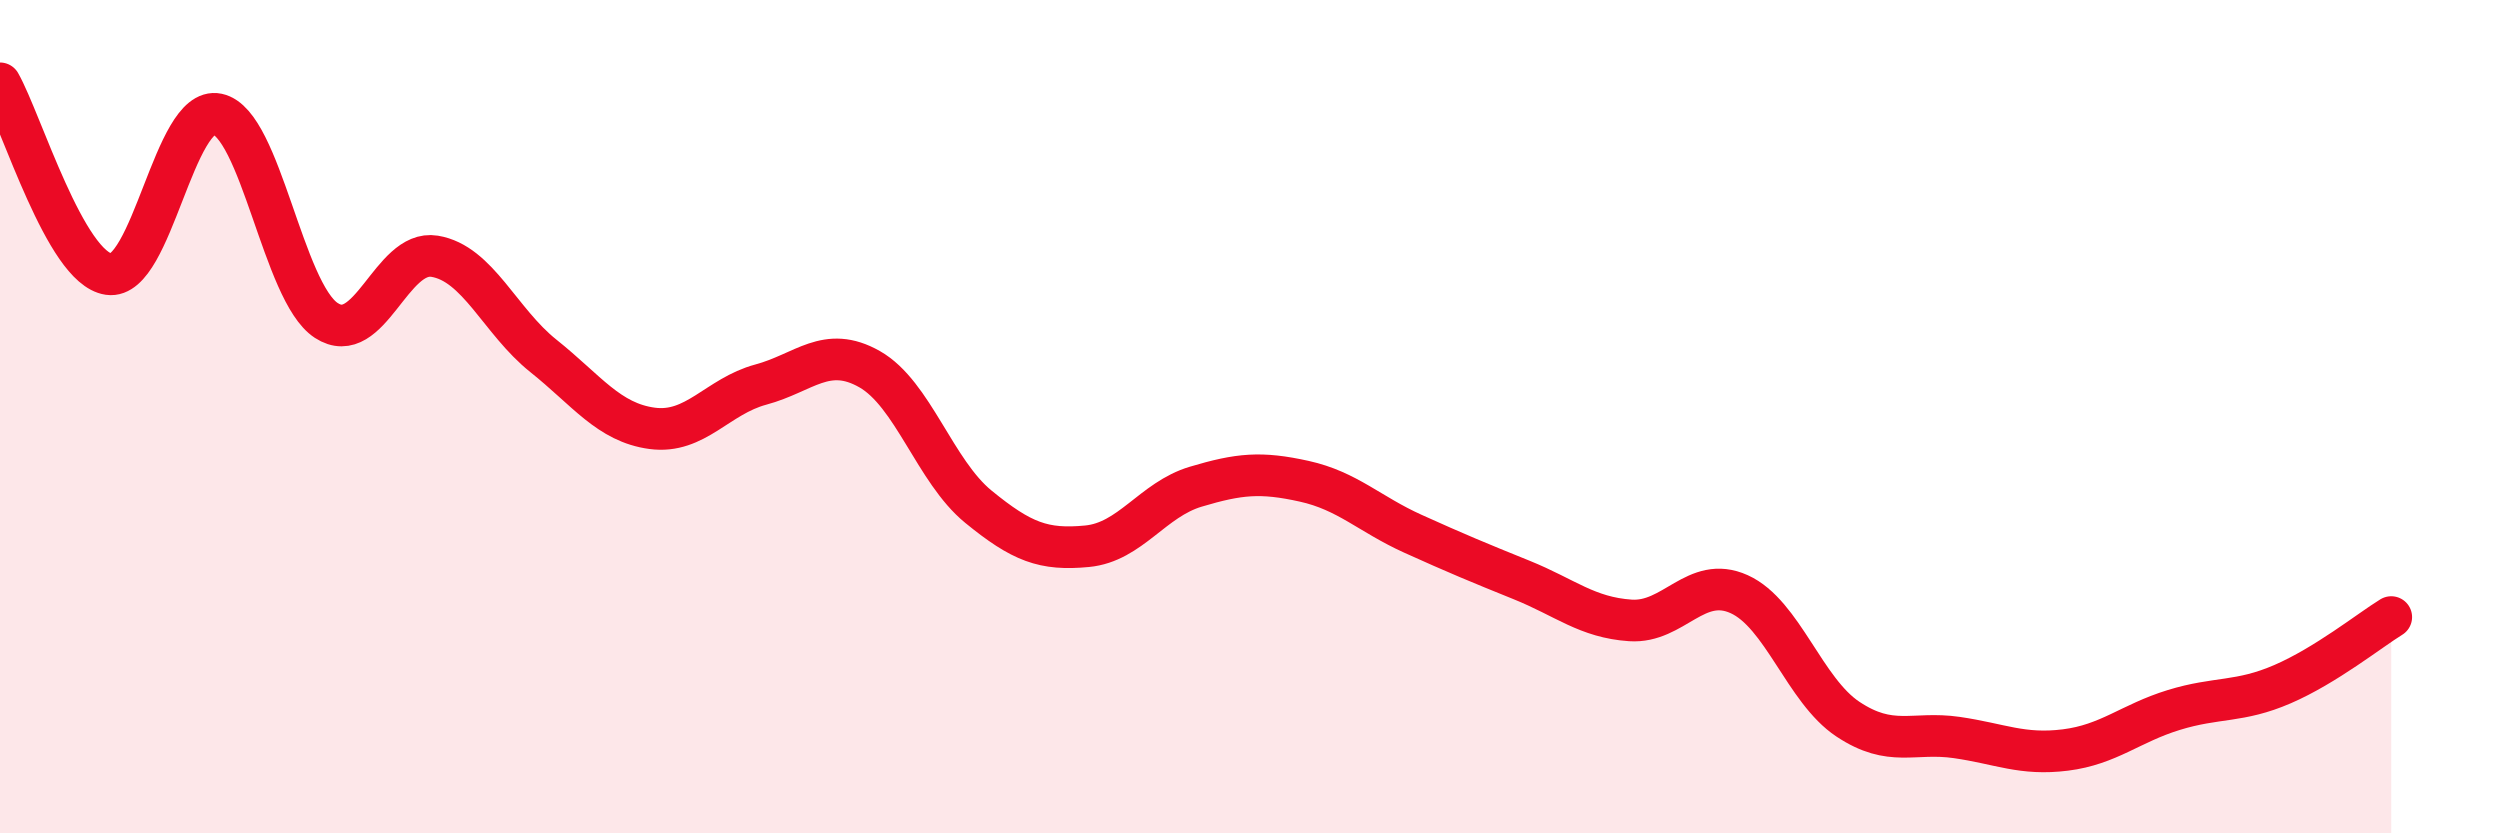
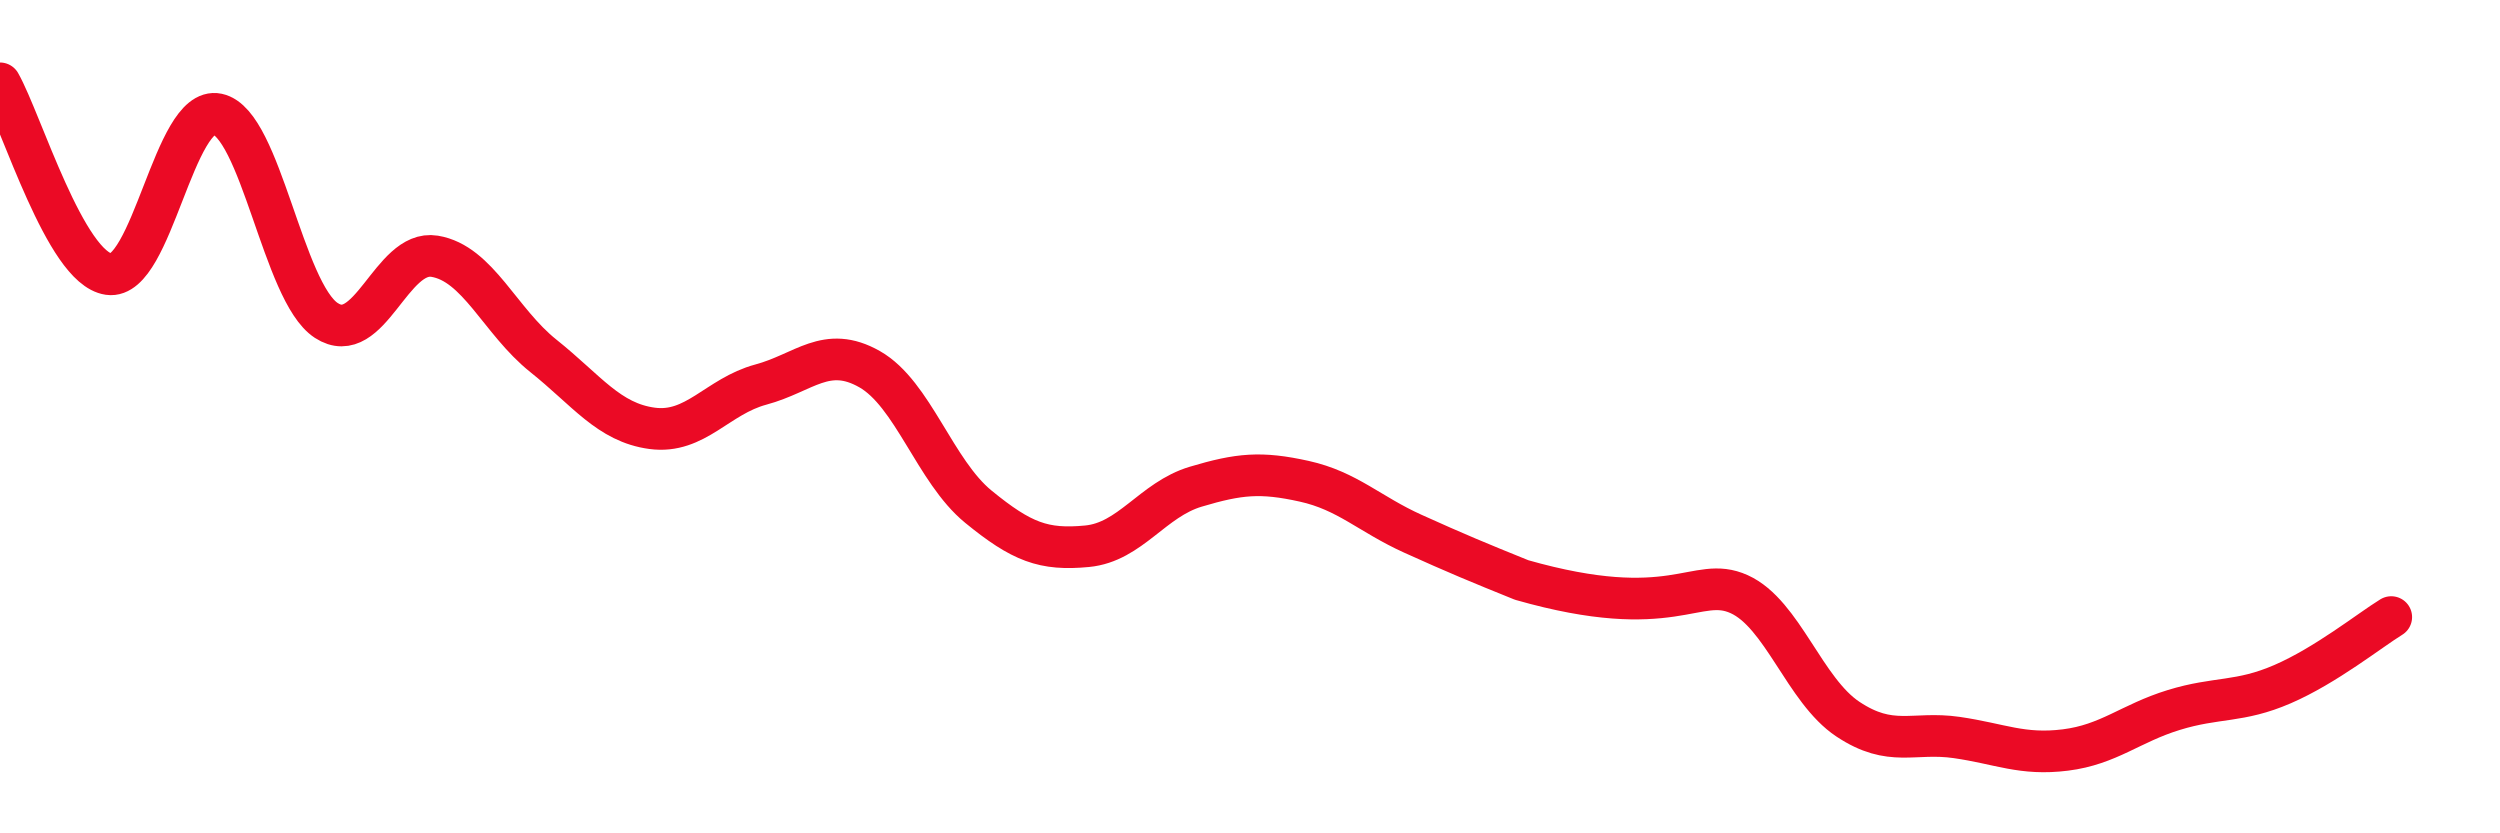
<svg xmlns="http://www.w3.org/2000/svg" width="60" height="20" viewBox="0 0 60 20">
-   <path d="M 0,2 C 0.52,2.92 1.57,6.43 2.61,6.58 C 3.65,6.73 4.18,2.52 5.22,2.74 C 6.26,2.96 6.79,7.01 7.83,7.69 C 8.87,8.37 9.39,5.98 10.43,6.15 C 11.47,6.32 12,7.71 13.04,8.54 C 14.08,9.37 14.61,10.14 15.65,10.28 C 16.69,10.42 17.22,9.51 18.26,9.23 C 19.3,8.95 19.83,8.27 20.87,8.86 C 21.91,9.45 22.44,11.31 23.48,12.16 C 24.52,13.01 25.05,13.21 26.09,13.11 C 27.13,13.01 27.66,11.99 28.7,11.68 C 29.74,11.37 30.26,11.32 31.3,11.55 C 32.34,11.78 32.87,12.34 33.91,12.81 C 34.95,13.28 35.48,13.5 36.52,13.92 C 37.56,14.34 38.09,14.82 39.13,14.89 C 40.17,14.96 40.7,13.79 41.74,14.26 C 42.78,14.73 43.31,16.57 44.35,17.26 C 45.39,17.95 45.92,17.55 46.96,17.7 C 48,17.85 48.53,18.13 49.57,18 C 50.61,17.87 51.13,17.36 52.17,17.04 C 53.21,16.72 53.74,16.87 54.78,16.42 C 55.82,15.97 56.87,15.13 57.39,14.81L57.39 20L0 20Z" fill="#EB0A25" opacity="0.1" stroke-linecap="round" stroke-linejoin="round" />
-   <path d="M 0,2 C 0.52,2.92 1.57,6.43 2.61,6.58 C 3.65,6.73 4.18,2.52 5.22,2.74 C 6.26,2.96 6.79,7.01 7.83,7.69 C 8.87,8.37 9.39,5.98 10.43,6.15 C 11.47,6.32 12,7.71 13.04,8.54 C 14.08,9.37 14.61,10.14 15.65,10.28 C 16.69,10.42 17.22,9.51 18.26,9.23 C 19.3,8.95 19.83,8.27 20.87,8.86 C 21.91,9.45 22.44,11.31 23.48,12.16 C 24.52,13.01 25.05,13.21 26.09,13.11 C 27.13,13.01 27.66,11.99 28.7,11.68 C 29.74,11.37 30.26,11.32 31.3,11.55 C 32.34,11.78 32.87,12.34 33.91,12.81 C 34.95,13.28 35.48,13.5 36.52,13.92 C 37.56,14.34 38.09,14.82 39.13,14.89 C 40.17,14.96 40.7,13.79 41.74,14.26 C 42.78,14.73 43.31,16.57 44.35,17.26 C 45.39,17.95 45.92,17.55 46.96,17.7 C 48,17.85 48.53,18.13 49.57,18 C 50.61,17.87 51.13,17.36 52.17,17.04 C 53.21,16.72 53.74,16.87 54.78,16.42 C 55.82,15.97 56.87,15.13 57.39,14.81" stroke="#EB0A25" stroke-width="1" fill="none" stroke-linecap="round" stroke-linejoin="round" />
+   <path d="M 0,2 C 0.52,2.92 1.57,6.43 2.61,6.58 C 3.65,6.73 4.18,2.52 5.22,2.74 C 6.26,2.96 6.79,7.01 7.83,7.69 C 8.87,8.37 9.39,5.98 10.43,6.15 C 11.47,6.32 12,7.71 13.04,8.54 C 14.08,9.37 14.61,10.14 15.65,10.28 C 16.69,10.42 17.22,9.51 18.26,9.23 C 19.3,8.95 19.83,8.27 20.87,8.86 C 21.91,9.45 22.44,11.31 23.48,12.16 C 24.52,13.01 25.05,13.21 26.09,13.11 C 27.13,13.01 27.66,11.99 28.7,11.68 C 29.74,11.37 30.26,11.32 31.3,11.55 C 32.34,11.78 32.87,12.34 33.91,12.81 C 34.95,13.28 35.48,13.5 36.52,13.92 C 40.17,14.96 40.7,13.79 41.74,14.26 C 42.78,14.73 43.31,16.57 44.35,17.26 C 45.39,17.95 45.92,17.55 46.96,17.7 C 48,17.85 48.53,18.13 49.57,18 C 50.61,17.87 51.13,17.36 52.17,17.04 C 53.21,16.72 53.74,16.87 54.78,16.42 C 55.82,15.97 56.87,15.13 57.39,14.81" stroke="#EB0A25" stroke-width="1" fill="none" stroke-linecap="round" stroke-linejoin="round" />
</svg>